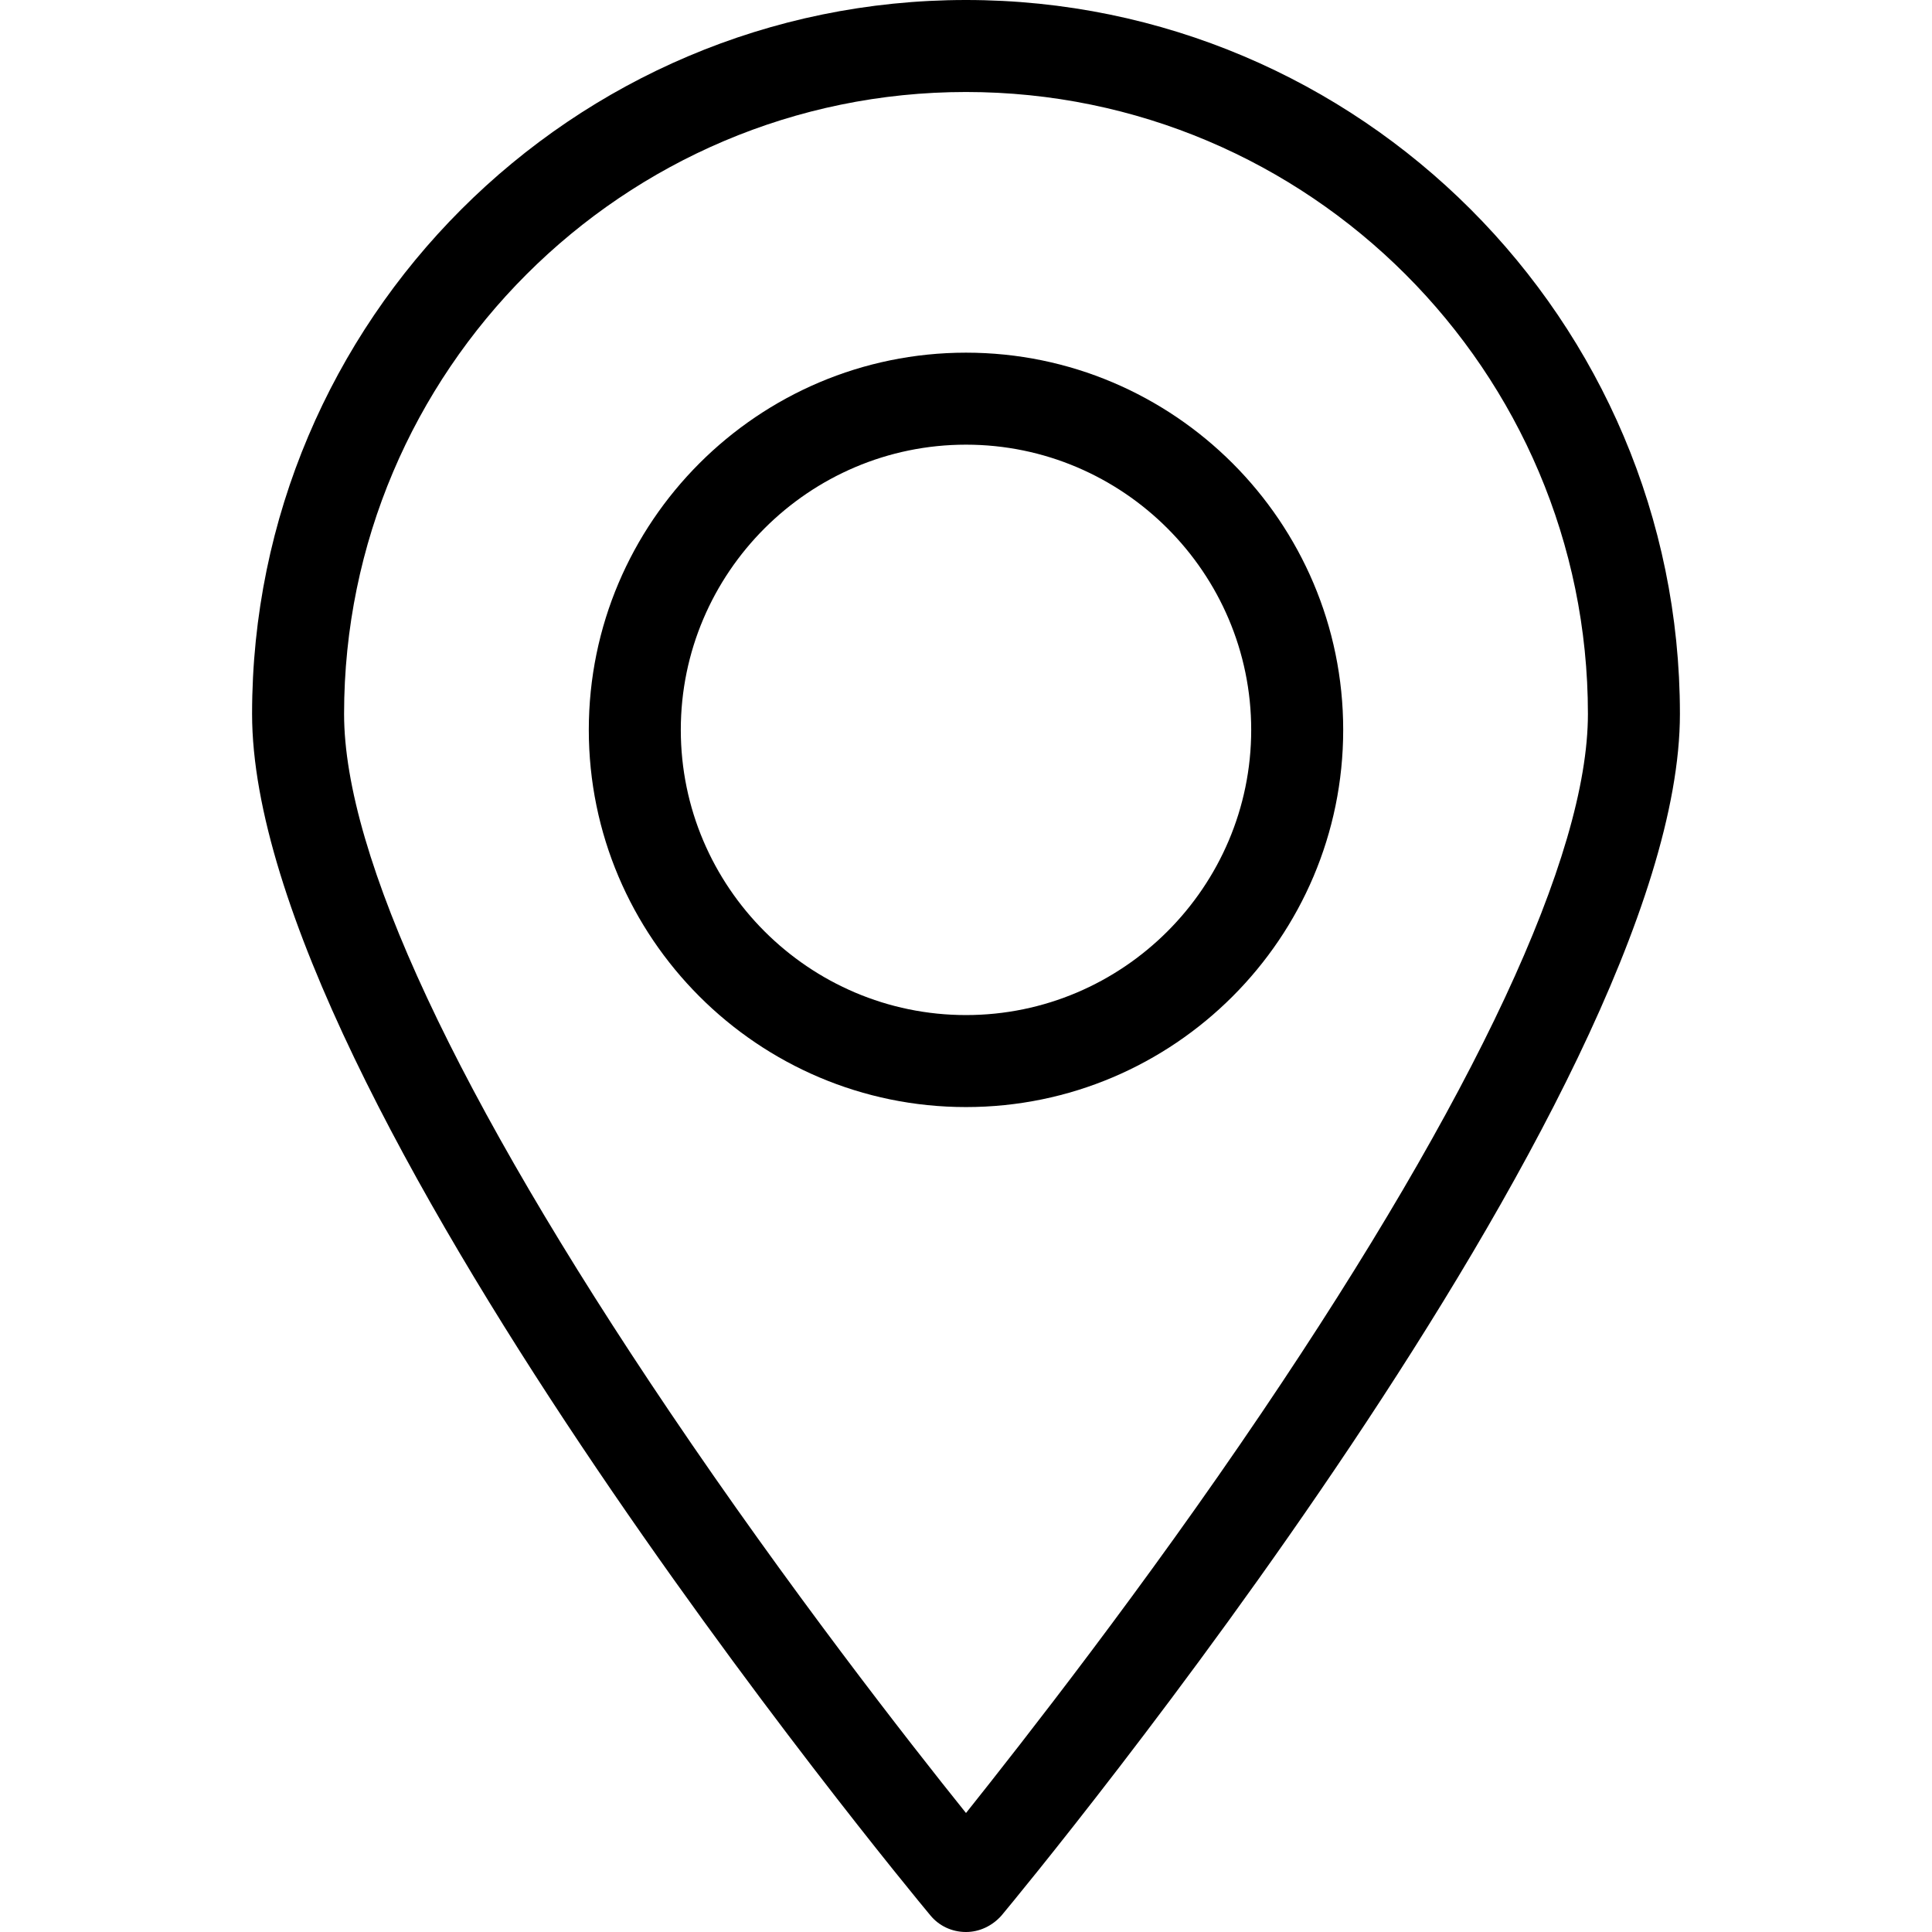
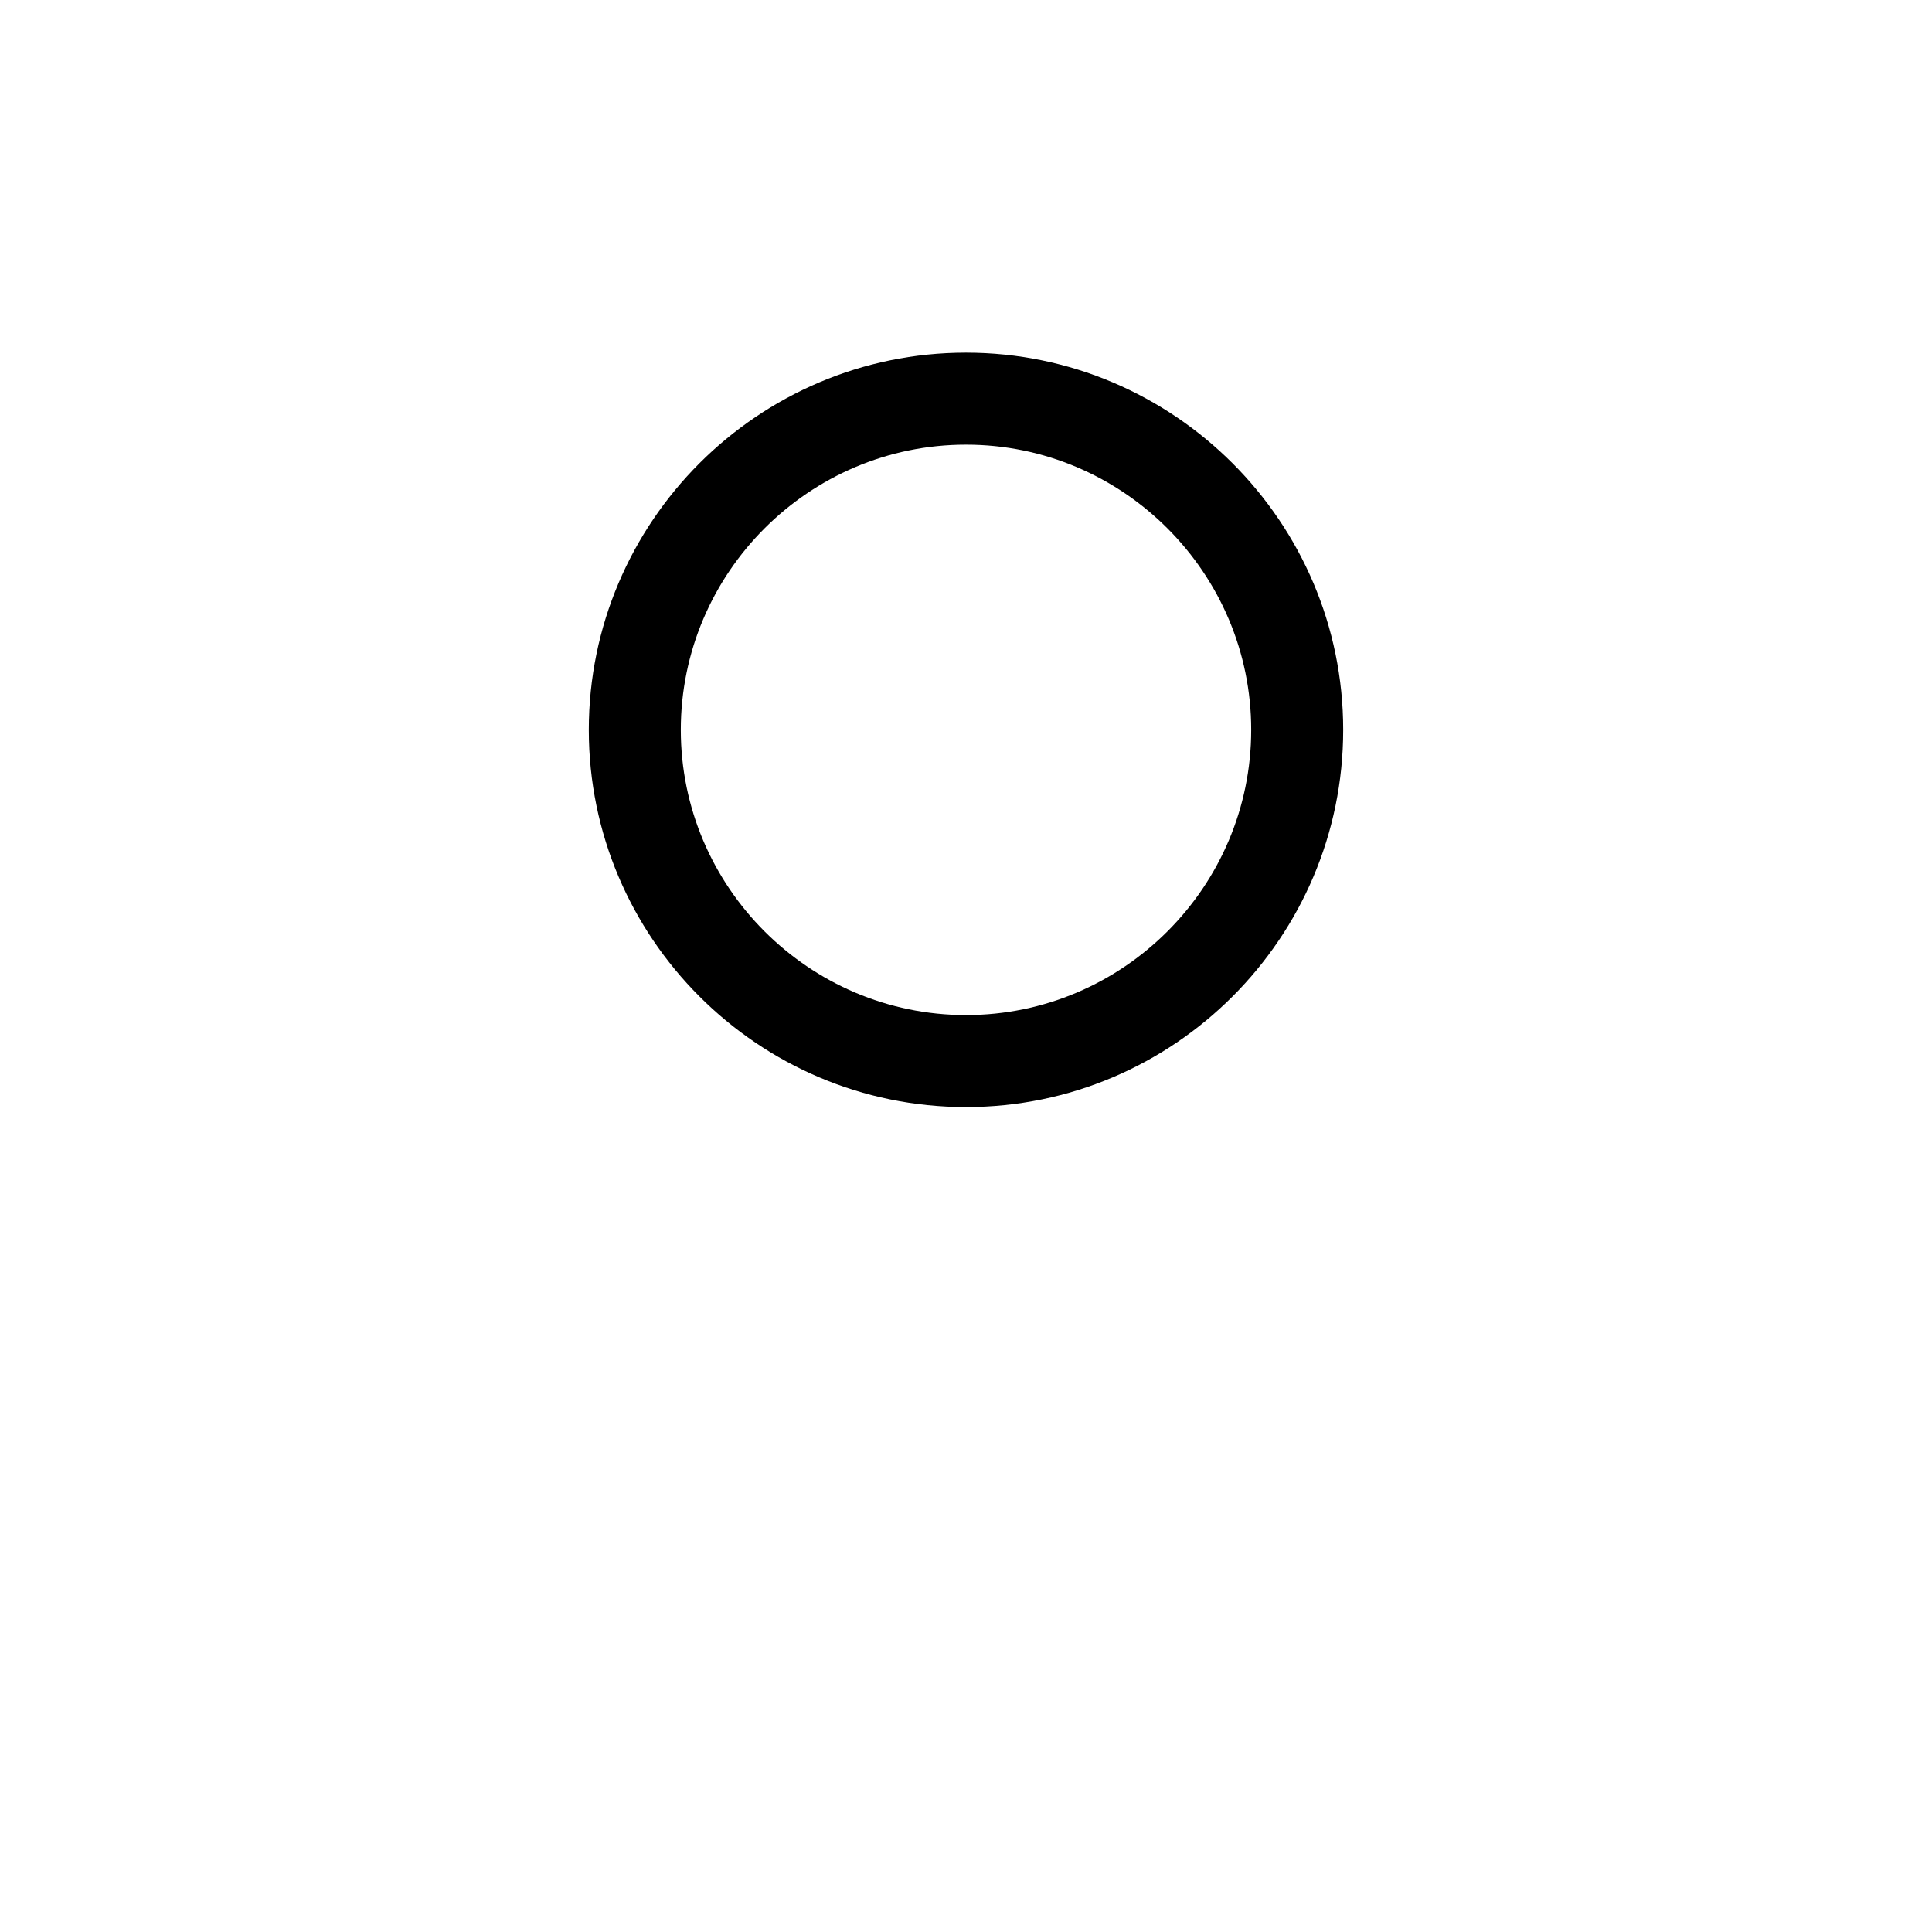
<svg xmlns="http://www.w3.org/2000/svg" version="1.1" id="Layer_1" x="0px" y="0px" viewBox="0 0 315 315" style="enable-background:new 0 0 315 315;" xml:space="preserve">
-   <path d="M157.5,0C93.3,0,41.1,52.2,41.1,116.4c0,62.1,106.1,190.5,110.6,195.9c1.4,1.7,3.5,2.7,5.8,2.7c2.2,0,4.3-1,5.8-2.7  c4.5-5.4,110.6-133.8,110.6-195.9C273.9,52.2,221.7,0,157.5,0z M157.5,295.6c-9.4-11.7-29-36.8-48.3-65.4  c-34.7-51.4-53.1-90.7-53.1-113.8C56.1,60.5,101.6,15,157.5,15s101.4,45.5,101.4,101.4c0,23.1-18.4,62.4-53.1,113.8  C186.5,258.8,166.9,283.8,157.5,295.6z" />
  <path d="M157.5,57.5C123.6,57.5,96,85.1,96,119s27.6,61.5,61.5,61.5S219,152.9,219,119S191.4,57.5,157.5,57.5z M157.5,165.5  c-25.6,0-46.5-20.9-46.5-46.5s20.9-46.5,46.5-46.5c25.6,0,46.5,20.9,46.5,46.5S183.1,165.5,157.5,165.5z" />
</svg>